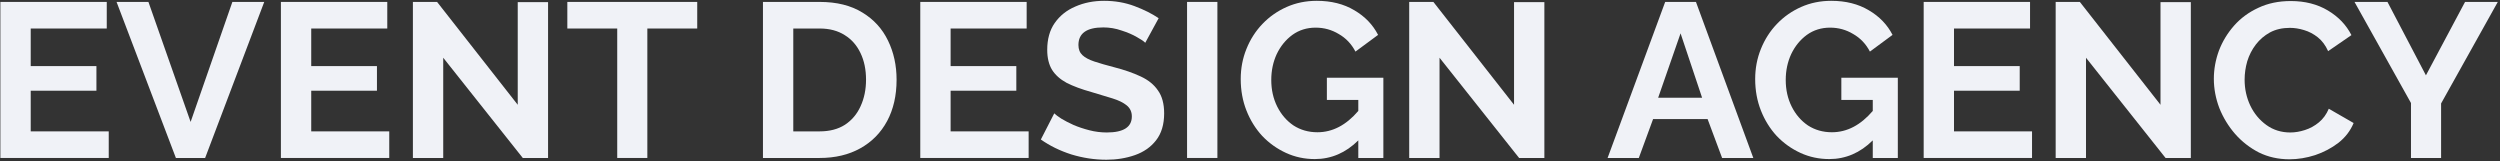
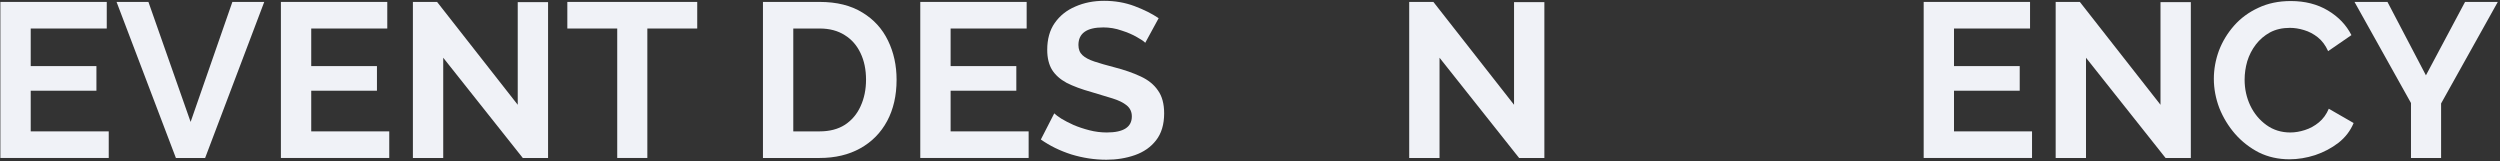
<svg xmlns="http://www.w3.org/2000/svg" width="728" height="47" viewBox="0 0 728 47" fill="none">
  <rect x="0" y="0" width="728" height="47" fill="#333333" stroke="none" />
  <path d="M695.231 0.56L706.431 21.936L717.823 0.56H727.359L710.847 30.128V46H702.079V30L685.631 0.56H695.231Z" fill="#F0F2F7" />
  <path d="M644.672 22.96C644.672 20.187 645.162 17.456 646.143 14.768C647.167 12.08 648.64 9.648 650.56 7.472C652.48 5.296 654.826 3.568 657.599 2.288C660.373 0.965 663.53 0.304 667.071 0.304C671.21 0.304 674.816 1.221 677.888 3.056C680.96 4.891 683.242 7.28 684.735 10.224L677.951 14.896C677.183 13.189 676.181 11.845 674.943 10.864C673.706 9.883 672.362 9.179 670.911 8.752C669.503 8.325 668.138 8.112 666.815 8.112C664.597 8.112 662.656 8.56 660.992 9.456C659.37 10.352 658.005 11.525 656.896 12.976C655.786 14.427 654.954 16.048 654.399 17.84C653.887 19.632 653.631 21.424 653.631 23.216C653.631 25.904 654.186 28.421 655.295 30.768C656.405 33.072 657.962 34.949 659.968 36.4C661.973 37.851 664.298 38.576 666.943 38.576C668.309 38.576 669.717 38.341 671.167 37.872C672.661 37.403 674.026 36.656 675.263 35.632C676.501 34.608 677.461 33.285 678.143 31.664L685.375 35.824C684.437 38.085 682.965 40.005 680.959 41.584C678.954 43.12 676.693 44.315 674.175 45.168C671.658 45.979 669.162 46.384 666.688 46.384C663.445 46.384 660.48 45.723 657.792 44.4C655.146 43.035 652.842 41.243 650.88 39.024C648.917 36.763 647.381 34.245 646.271 31.472C645.205 28.656 644.672 25.819 644.672 22.96Z" fill="#F0F2F7" />
  <path d="M607.443 16.816V46H598.611V0.56H605.651L629.139 30.512V0.624H637.971V46H630.611L607.443 16.816Z" fill="#F0F2F7" />
  <path d="M591.726 38.256V46H560.174V0.56H591.149V8.304H569.005V19.248H588.141V26.416H569.005V38.256H591.726Z" fill="#F0F2F7" />
-   <path d="M532.679 46.32C529.692 46.32 526.897 45.723 524.294 44.528C521.692 43.333 519.388 41.691 517.383 39.6C515.42 37.467 513.884 34.992 512.774 32.176C511.665 29.36 511.11 26.309 511.11 23.024C511.11 19.909 511.665 16.987 512.774 14.256C513.884 11.483 515.441 9.051 517.446 6.96C519.452 4.869 521.799 3.227 524.487 2.032C527.175 0.837 530.097 0.24 533.255 0.24C537.479 0.24 541.126 1.157 544.198 2.992C547.27 4.784 549.574 7.173 551.11 10.16L544.518 15.024C543.366 12.805 541.745 11.099 539.654 9.904C537.606 8.667 535.367 8.048 532.935 8.048C530.375 8.048 528.113 8.752 526.151 10.16C524.231 11.568 522.716 13.424 521.607 15.728C520.54 18.032 520.006 20.549 520.006 23.28C520.006 26.139 520.582 28.72 521.734 31.024C522.886 33.328 524.465 35.163 526.471 36.528C528.519 37.851 530.844 38.512 533.446 38.512C537.841 38.512 541.809 36.443 545.351 32.304V29.104H536.198V22.64H552.646V46H545.351V40.88C541.681 44.507 537.457 46.32 532.679 46.32Z" fill="#F0F2F7" />
-   <path d="M484.901 0.56H493.861L510.565 46H501.477L497.253 34.672H481.38L477.22 46H468.133L484.901 0.56ZM495.652 28.464L489.38 9.712L482.853 28.464H495.652Z" fill="#F0F2F7" />
  <path d="M419.193 16.816V46H410.361V0.56H417.401L440.889 30.512V0.624H449.721V46H442.361L419.193 16.816Z" fill="#F0F2F7" />
-   <path d="M382.866 46.32C379.879 46.32 377.085 45.723 374.482 44.528C371.879 43.333 369.575 41.691 367.57 39.6C365.607 37.467 364.071 34.992 362.962 32.176C361.853 29.36 361.298 26.309 361.298 23.024C361.298 19.909 361.853 16.987 362.962 14.256C364.071 11.483 365.629 9.051 367.634 6.96C369.639 4.869 371.986 3.227 374.674 2.032C377.362 0.837 380.285 0.24 383.442 0.24C387.666 0.24 391.314 1.157 394.386 2.992C397.458 4.784 399.762 7.173 401.298 10.16L394.706 15.024C393.554 12.805 391.933 11.099 389.842 9.904C387.794 8.667 385.554 8.048 383.122 8.048C380.562 8.048 378.301 8.752 376.338 10.16C374.418 11.568 372.903 13.424 371.794 15.728C370.727 18.032 370.194 20.549 370.194 23.28C370.194 26.139 370.77 28.72 371.922 31.024C373.074 33.328 374.653 35.163 376.658 36.528C378.706 37.851 381.031 38.512 383.634 38.512C388.029 38.512 391.997 36.443 395.538 32.304V29.104H386.386V22.64H402.834V46H395.538V40.88C391.869 44.507 387.645 46.32 382.866 46.32Z" fill="#F0F2F7" />
-   <path d="M345.673 46V0.56H354.505V46H345.673Z" fill="#F0F2F7" />
+   <path d="M345.673 46H354.505V46H345.673Z" fill="#F0F2F7" />
  <path d="M333.496 12.464C333.112 12.037 332.301 11.483 331.064 10.8C329.826 10.075 328.333 9.435 326.583 8.88C324.877 8.283 323.106 7.984 321.272 7.984C316.45 7.984 314.039 9.691 314.039 13.104C314.039 14.341 314.423 15.323 315.191 16.048C315.959 16.773 317.111 17.392 318.647 17.904C320.183 18.416 322.104 18.971 324.408 19.568C327.394 20.336 329.975 21.232 332.151 22.256C334.37 23.28 336.055 24.645 337.207 26.352C338.402 28.016 339 30.235 339 33.008C339 36.251 338.21 38.875 336.632 40.88C335.096 42.843 333.047 44.272 330.487 45.168C327.927 46.064 325.154 46.512 322.168 46.512C318.754 46.512 315.362 46 311.992 44.976C308.664 43.909 305.698 42.459 303.095 40.624L307 33.008C307.384 33.392 308.066 33.904 309.047 34.544C310.029 35.141 311.224 35.76 312.632 36.4C314.04 36.997 315.576 37.509 317.24 37.936C318.904 38.363 320.589 38.576 322.296 38.576C327.16 38.576 329.591 37.019 329.591 33.904C329.591 32.581 329.101 31.515 328.12 30.704C327.138 29.893 325.752 29.211 323.96 28.656C322.21 28.101 320.162 27.483 317.815 26.8C314.914 25.989 312.503 25.093 310.583 24.112C308.706 23.088 307.298 21.829 306.359 20.336C305.421 18.8 304.952 16.859 304.952 14.512C304.952 11.397 305.677 8.795 307.128 6.704C308.621 4.571 310.626 2.971 313.143 1.904C315.661 0.795 318.455 0.24 321.527 0.24C324.685 0.24 327.629 0.752 330.359 1.776C333.09 2.8 335.437 3.973 337.4 5.296L333.496 12.464Z" fill="#F0F2F7" />
  <path d="M299.538 38.256V46H267.986V0.56H298.962V8.304H276.818V19.248H295.954V26.416H276.818V38.256H299.538Z" fill="#F0F2F7" />
  <path d="M222.173 46V0.56H238.685C243.635 0.56 247.773 1.584 251.101 3.632C254.429 5.637 256.925 8.368 258.589 11.824C260.253 15.237 261.085 19.035 261.085 23.216C261.085 27.824 260.168 31.835 258.333 35.248C256.499 38.661 253.896 41.307 250.525 43.184C247.155 45.061 243.208 46 238.685 46H222.173ZM252.189 23.216C252.189 20.272 251.656 17.691 250.589 15.472C249.523 13.211 247.987 11.461 245.981 10.224C243.976 8.944 241.544 8.304 238.685 8.304H231.005V38.256H238.685C241.587 38.256 244.04 37.616 246.045 36.336C248.051 35.013 249.565 33.221 250.589 30.96C251.656 28.656 252.189 26.075 252.189 23.216Z" fill="#F0F2F7" />
  <path d="M203.033 8.304H188.505V46H179.736V8.304H165.208V0.56H203.033V8.304Z" fill="#F0F2F7" />
  <path d="M129.068 16.816V46H120.236V0.56H127.276L150.764 30.512V0.624H159.596V46H152.236L129.068 16.816Z" fill="#F0F2F7" />
  <path d="M113.351 38.256V46H81.799V0.56H112.775V8.304H90.63V19.248H109.767V26.416H90.63V38.256H113.351Z" fill="#F0F2F7" />
  <path d="M43.221 0.56L55.508 35.504L67.668 0.56H76.948L59.733 46H51.221L33.941 0.56H43.221Z" fill="#F0F2F7" />
  <path d="M31.663 38.256V46H0.111V0.56H31.087V8.304H8.943V19.248H28.079V26.416H8.943V38.256H31.663Z" fill="#F0F2F7" />
</svg>